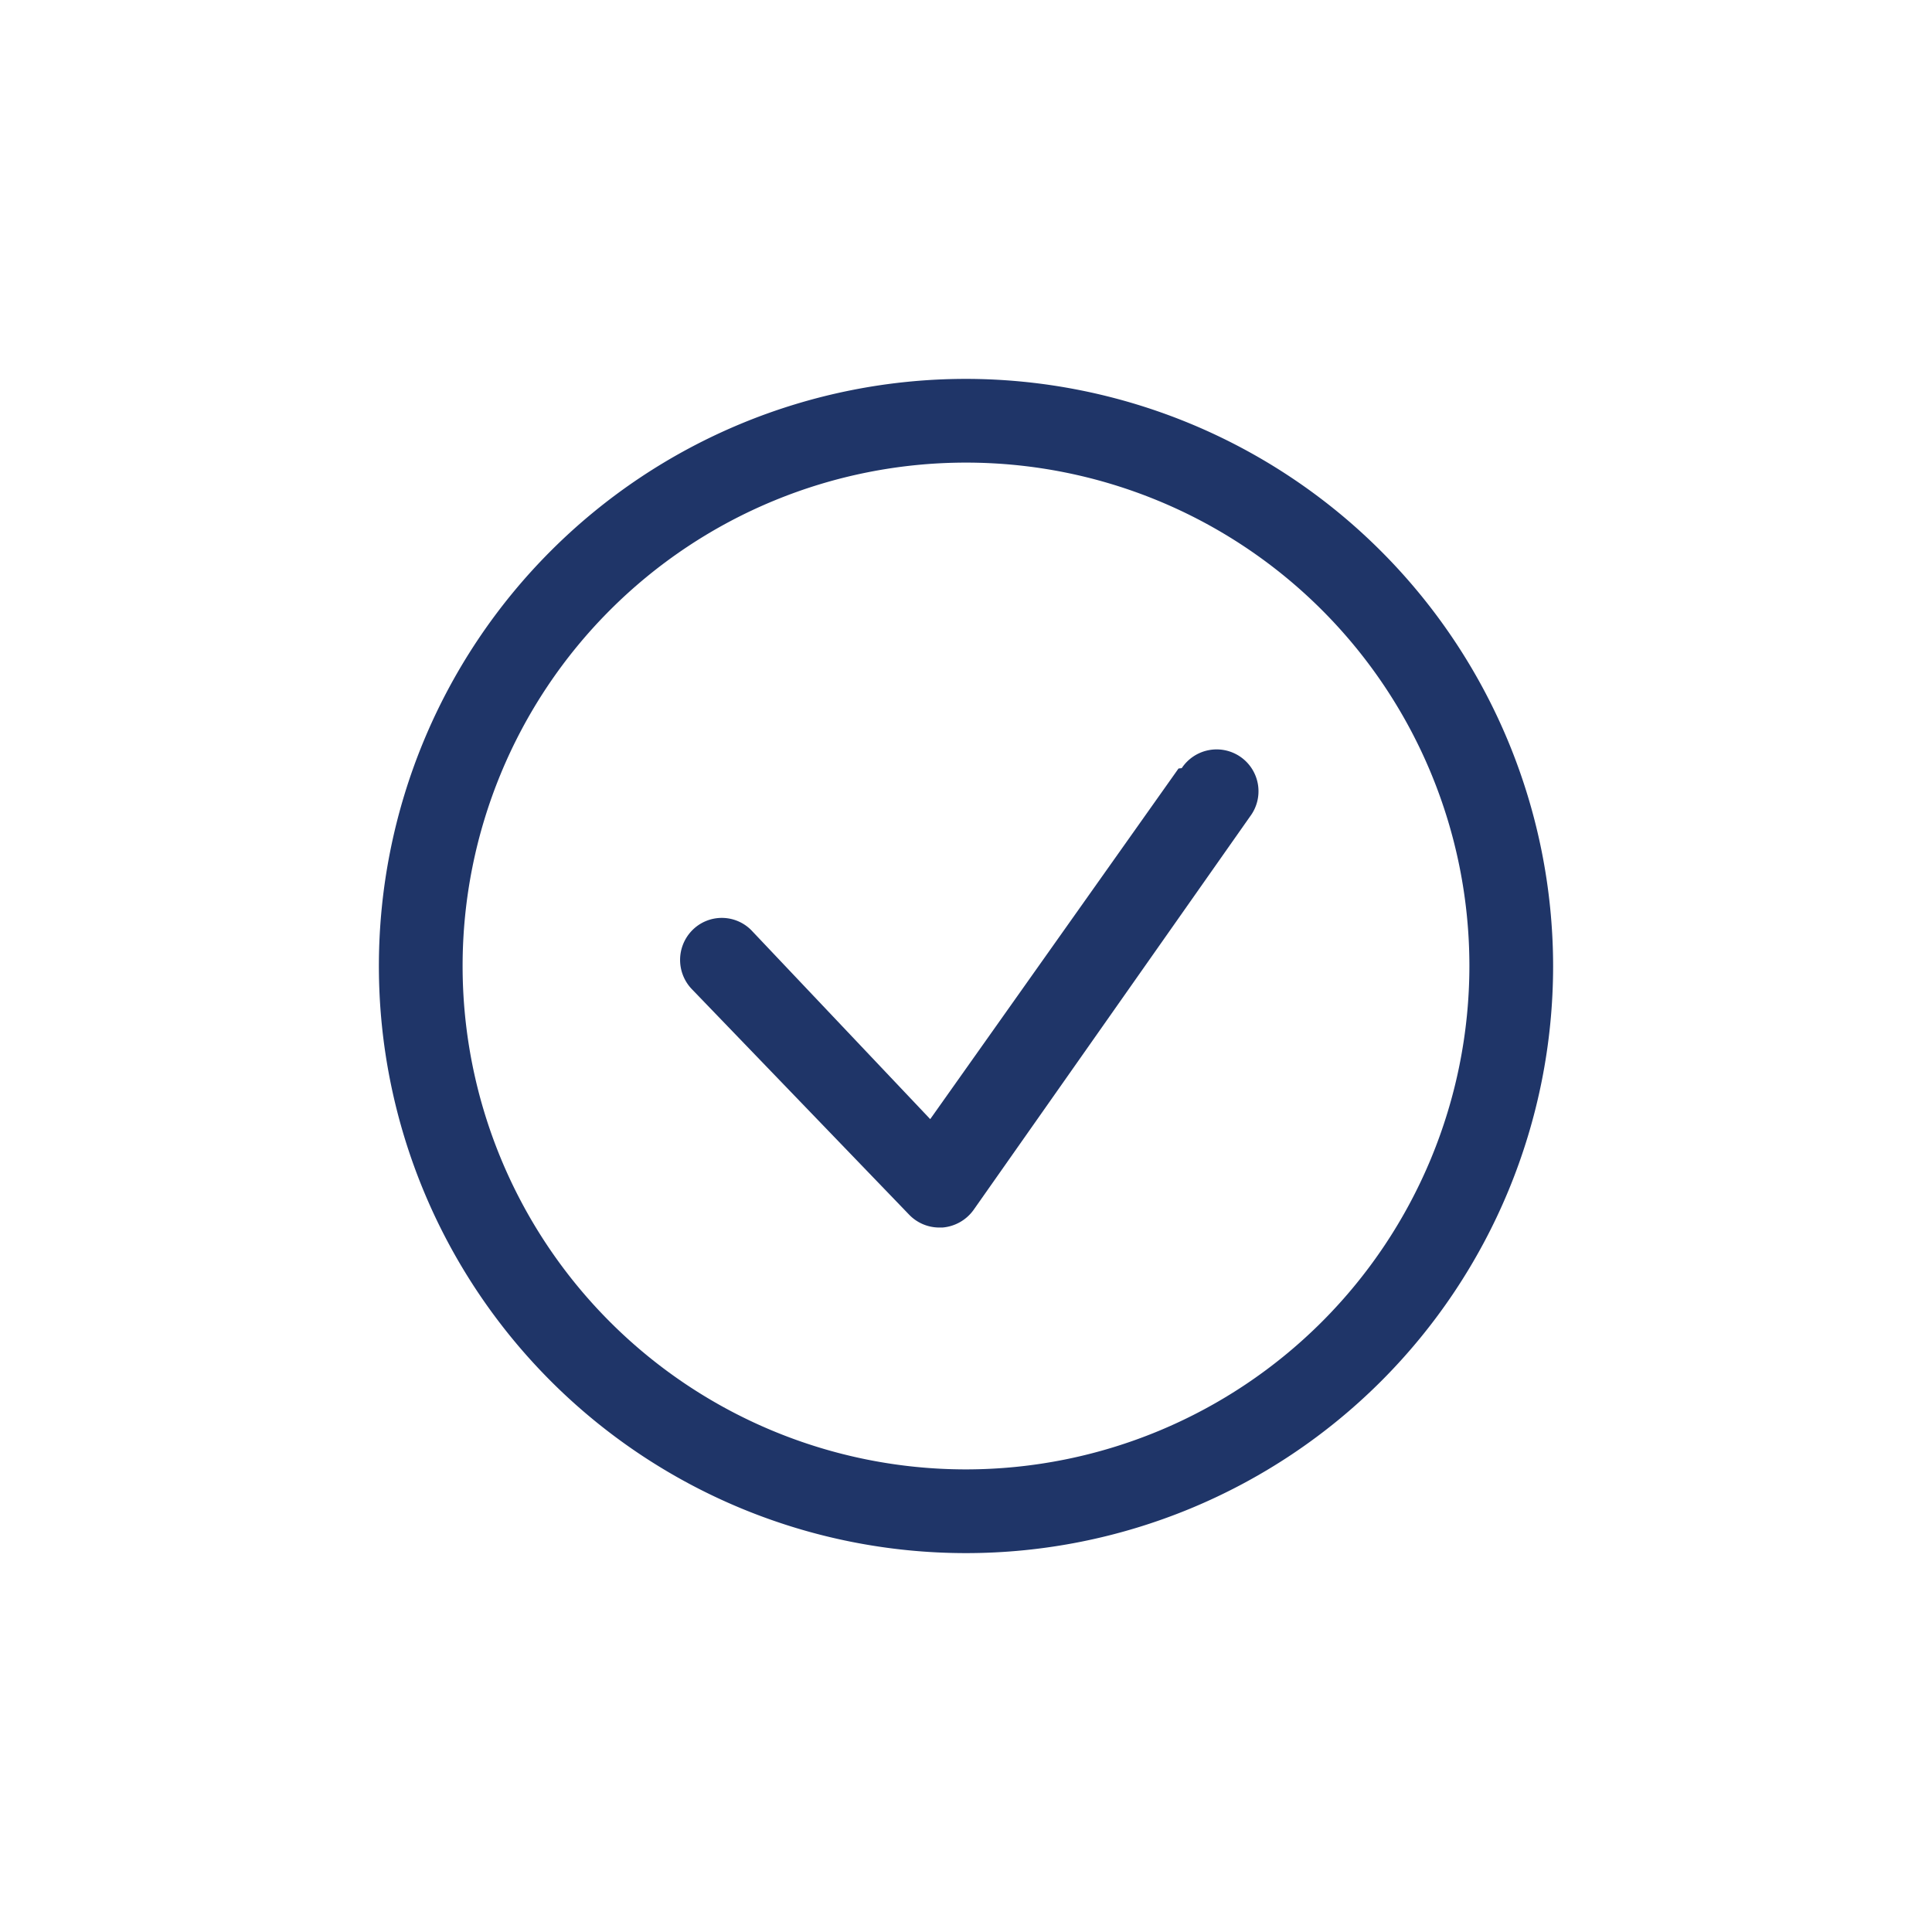
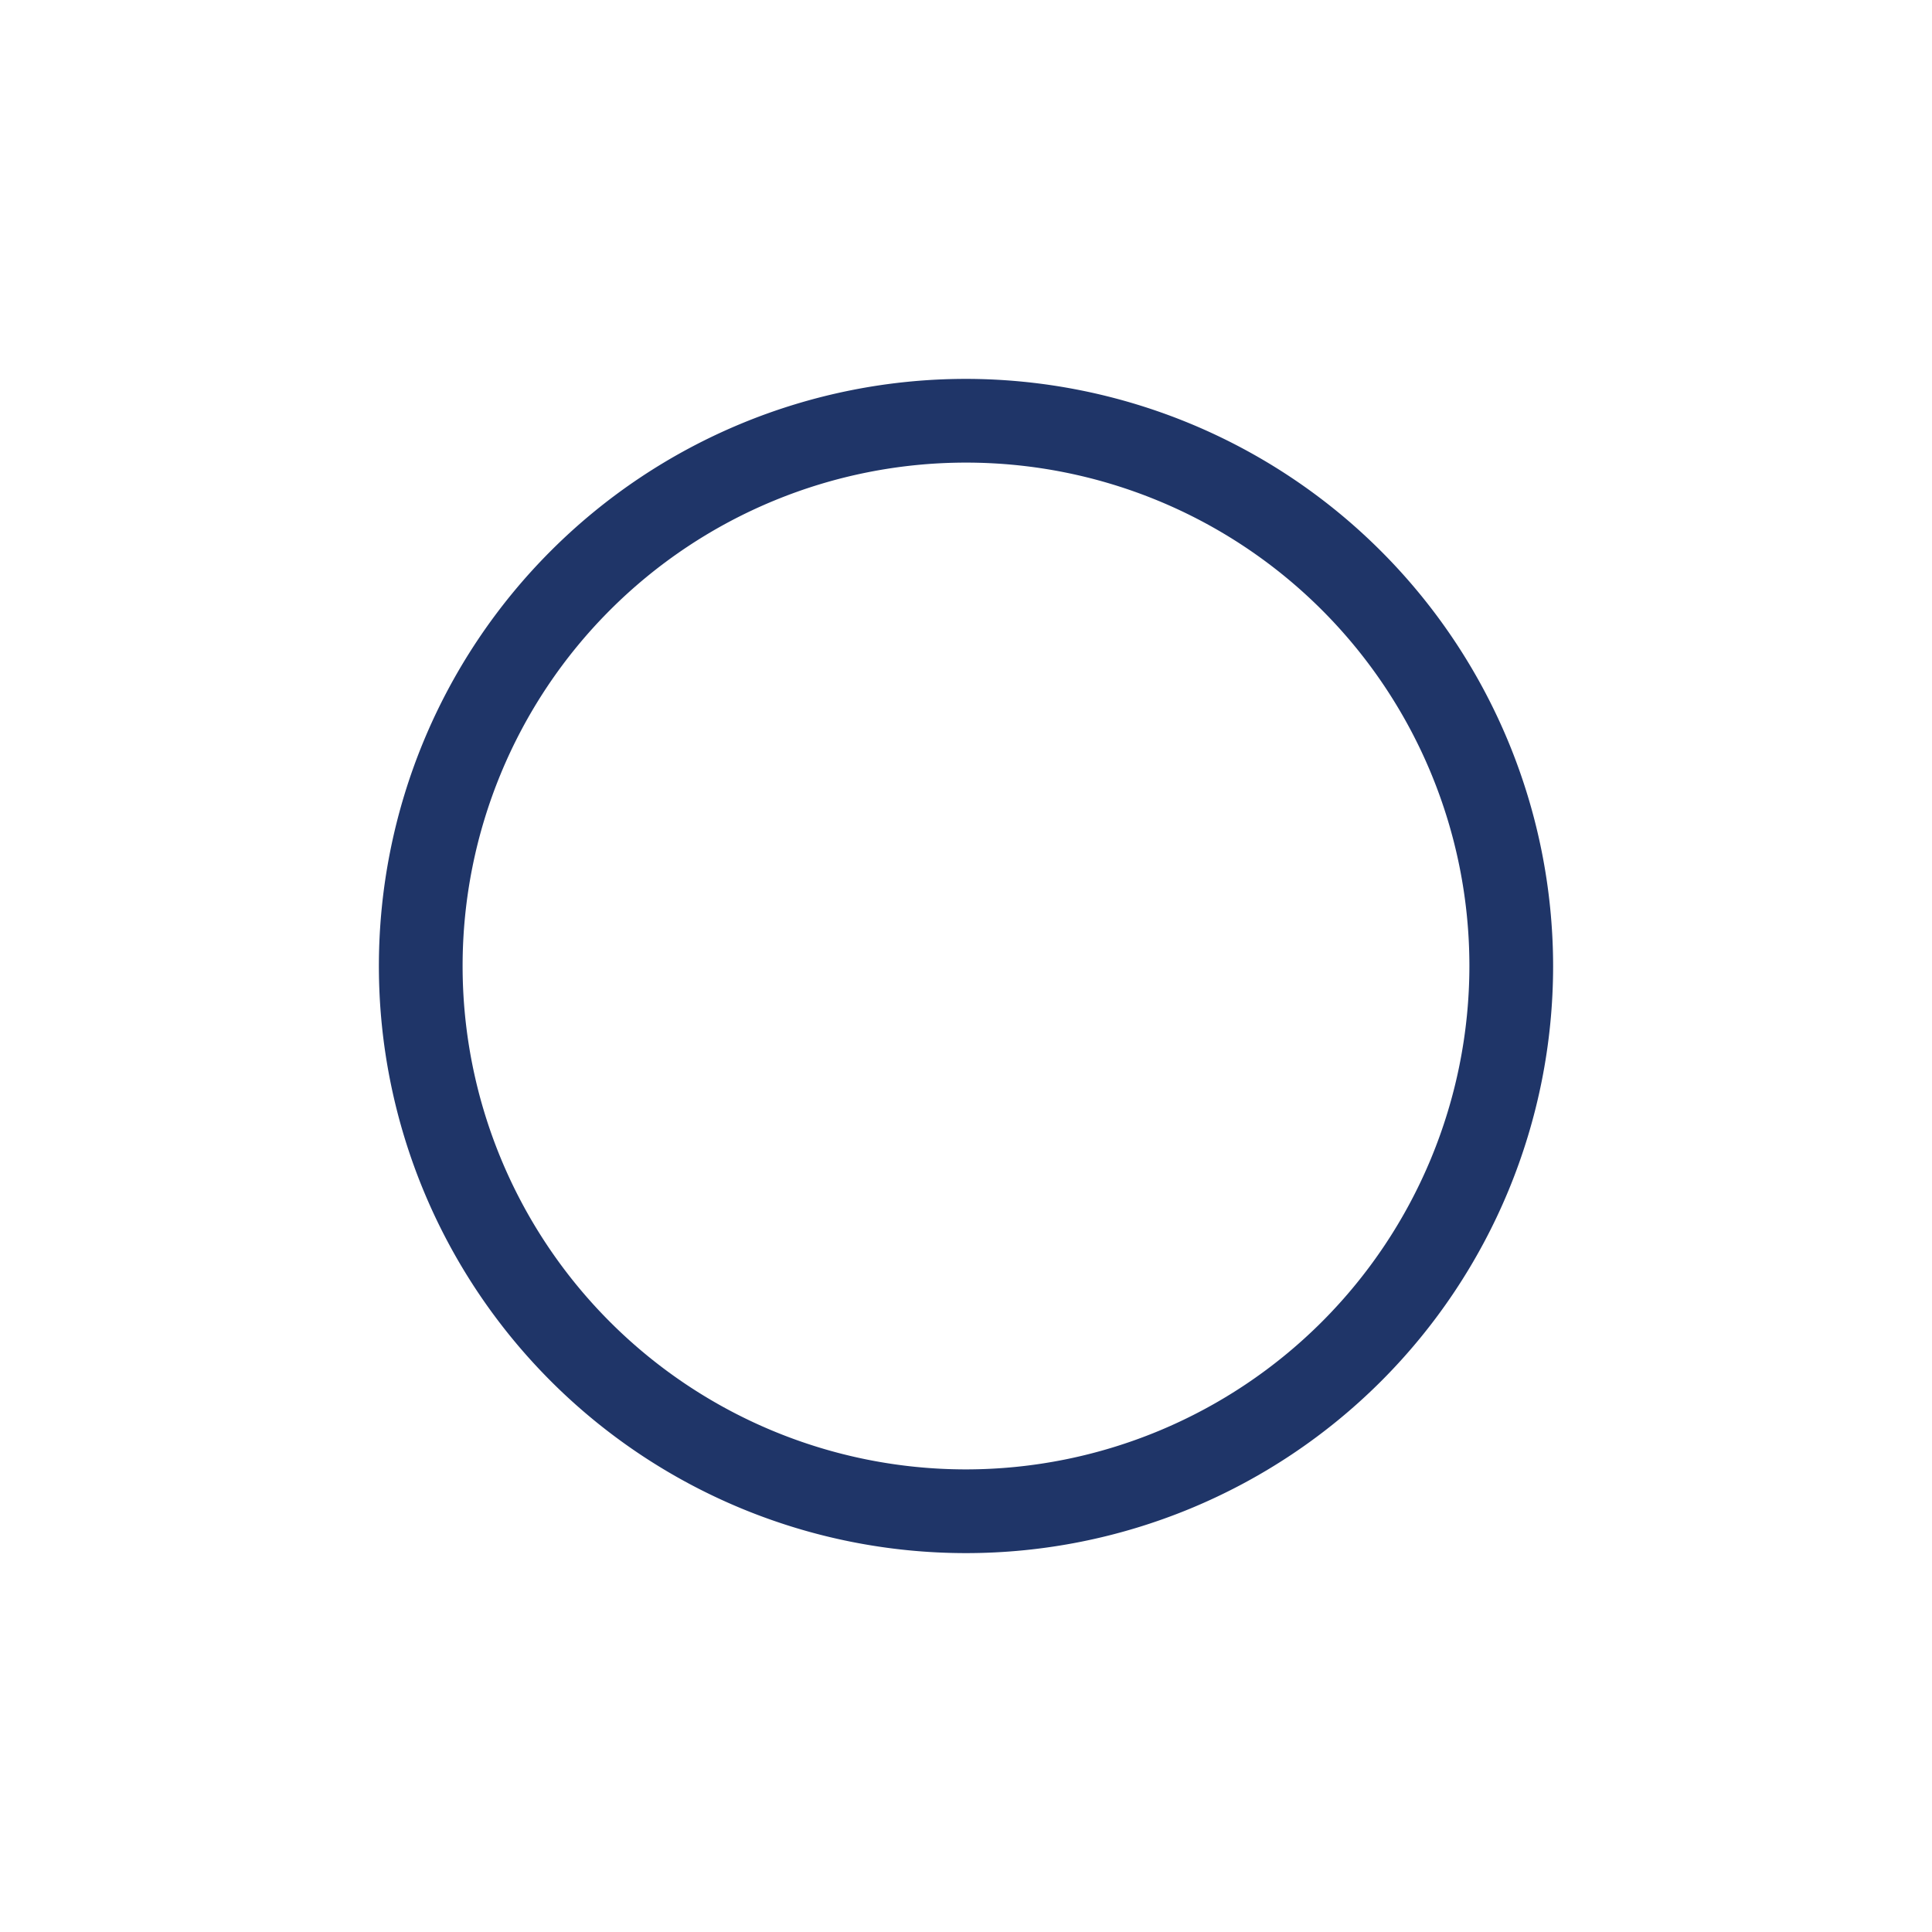
<svg xmlns="http://www.w3.org/2000/svg" id="Layer_1" data-name="Layer 1" viewBox="0 0 54 54">
  <defs>
    <style>.cls-1{fill:#1f3568;}</style>
  </defs>
  <title>welivery-api-logistica-para-empresas-integracion-envios-tracking-notificaciones-mensajeria-empresarial-</title>
  <path class="cls-1" d="M27,10.59A16.41,16.41,0,1,0,43.41,27,16.43,16.43,0,0,0,27,10.59Zm0,30.48A14.07,14.07,0,1,1,41.07,27,14.08,14.08,0,0,1,27,41.07Z" />
-   <path class="cls-1" d="M32.94,21.48,26,31.28,21,26a1.16,1.16,0,0,0-1.65,0,1.18,1.18,0,0,0,0,1.66l6.06,6.29a1.17,1.17,0,0,0,.84.36h.09a1.19,1.19,0,0,0,.87-.49l7.73-11a1.17,1.17,0,1,0-1.91-1.35Z" />
</svg>